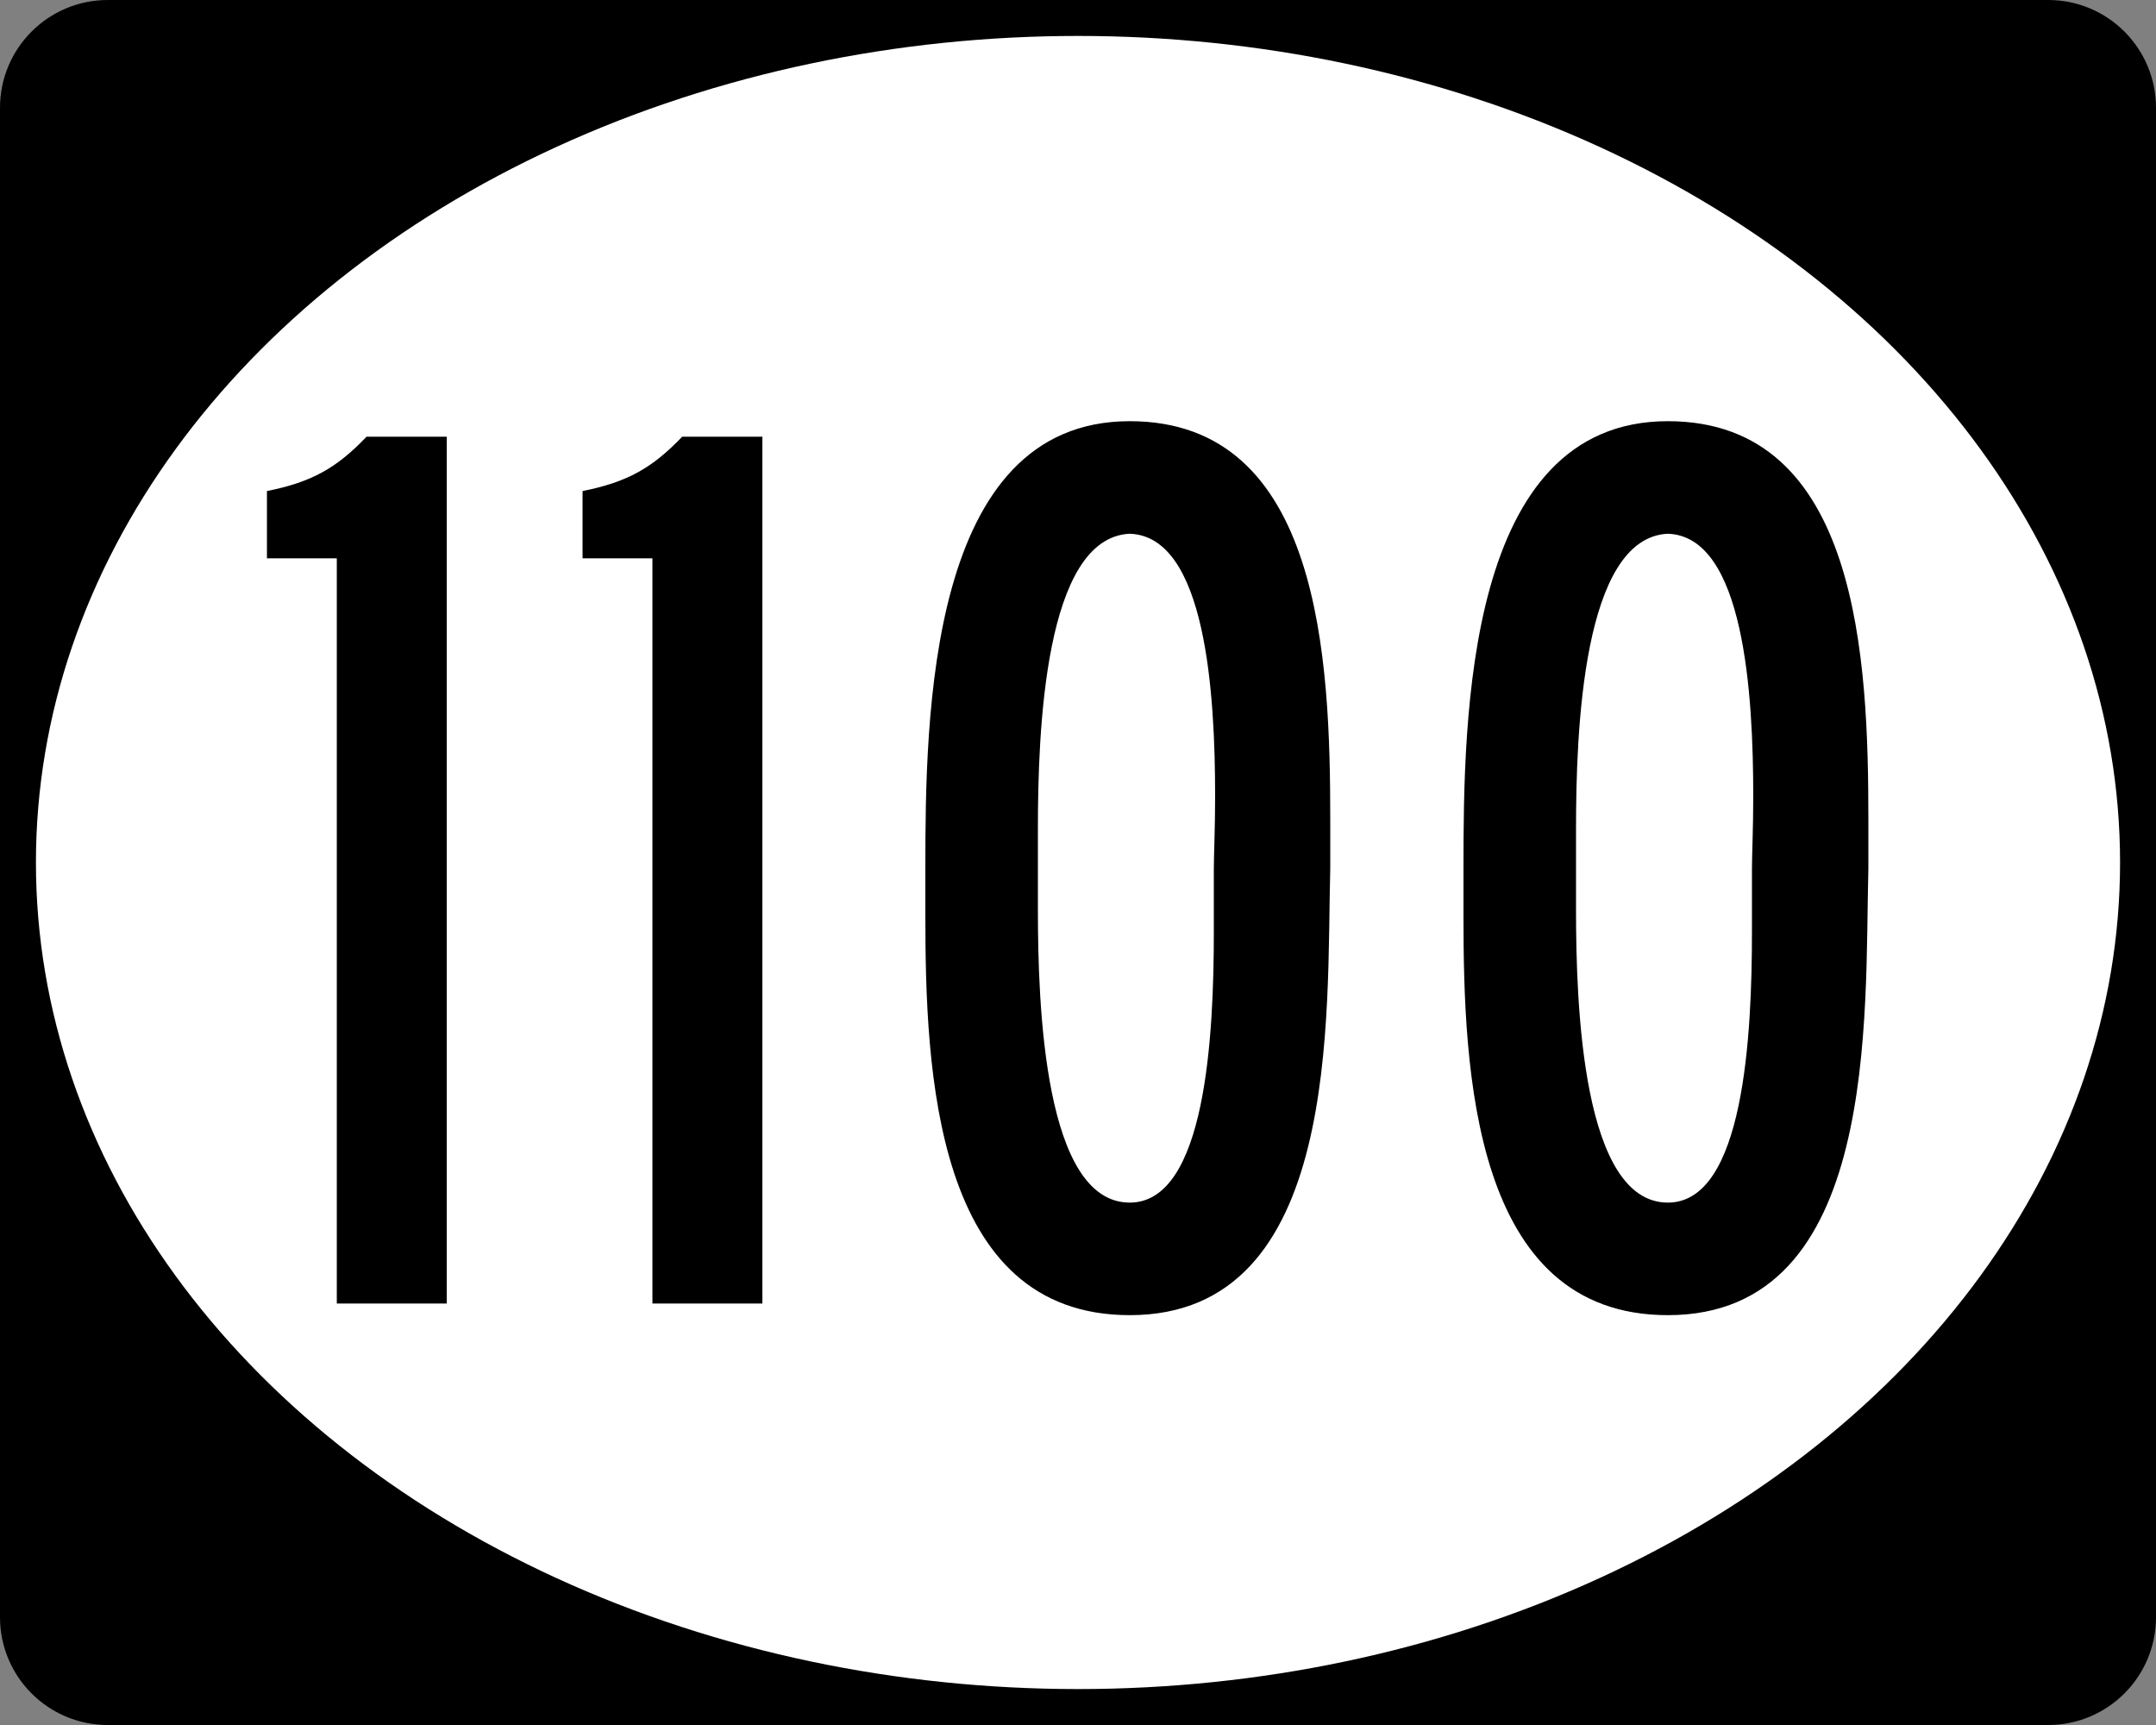
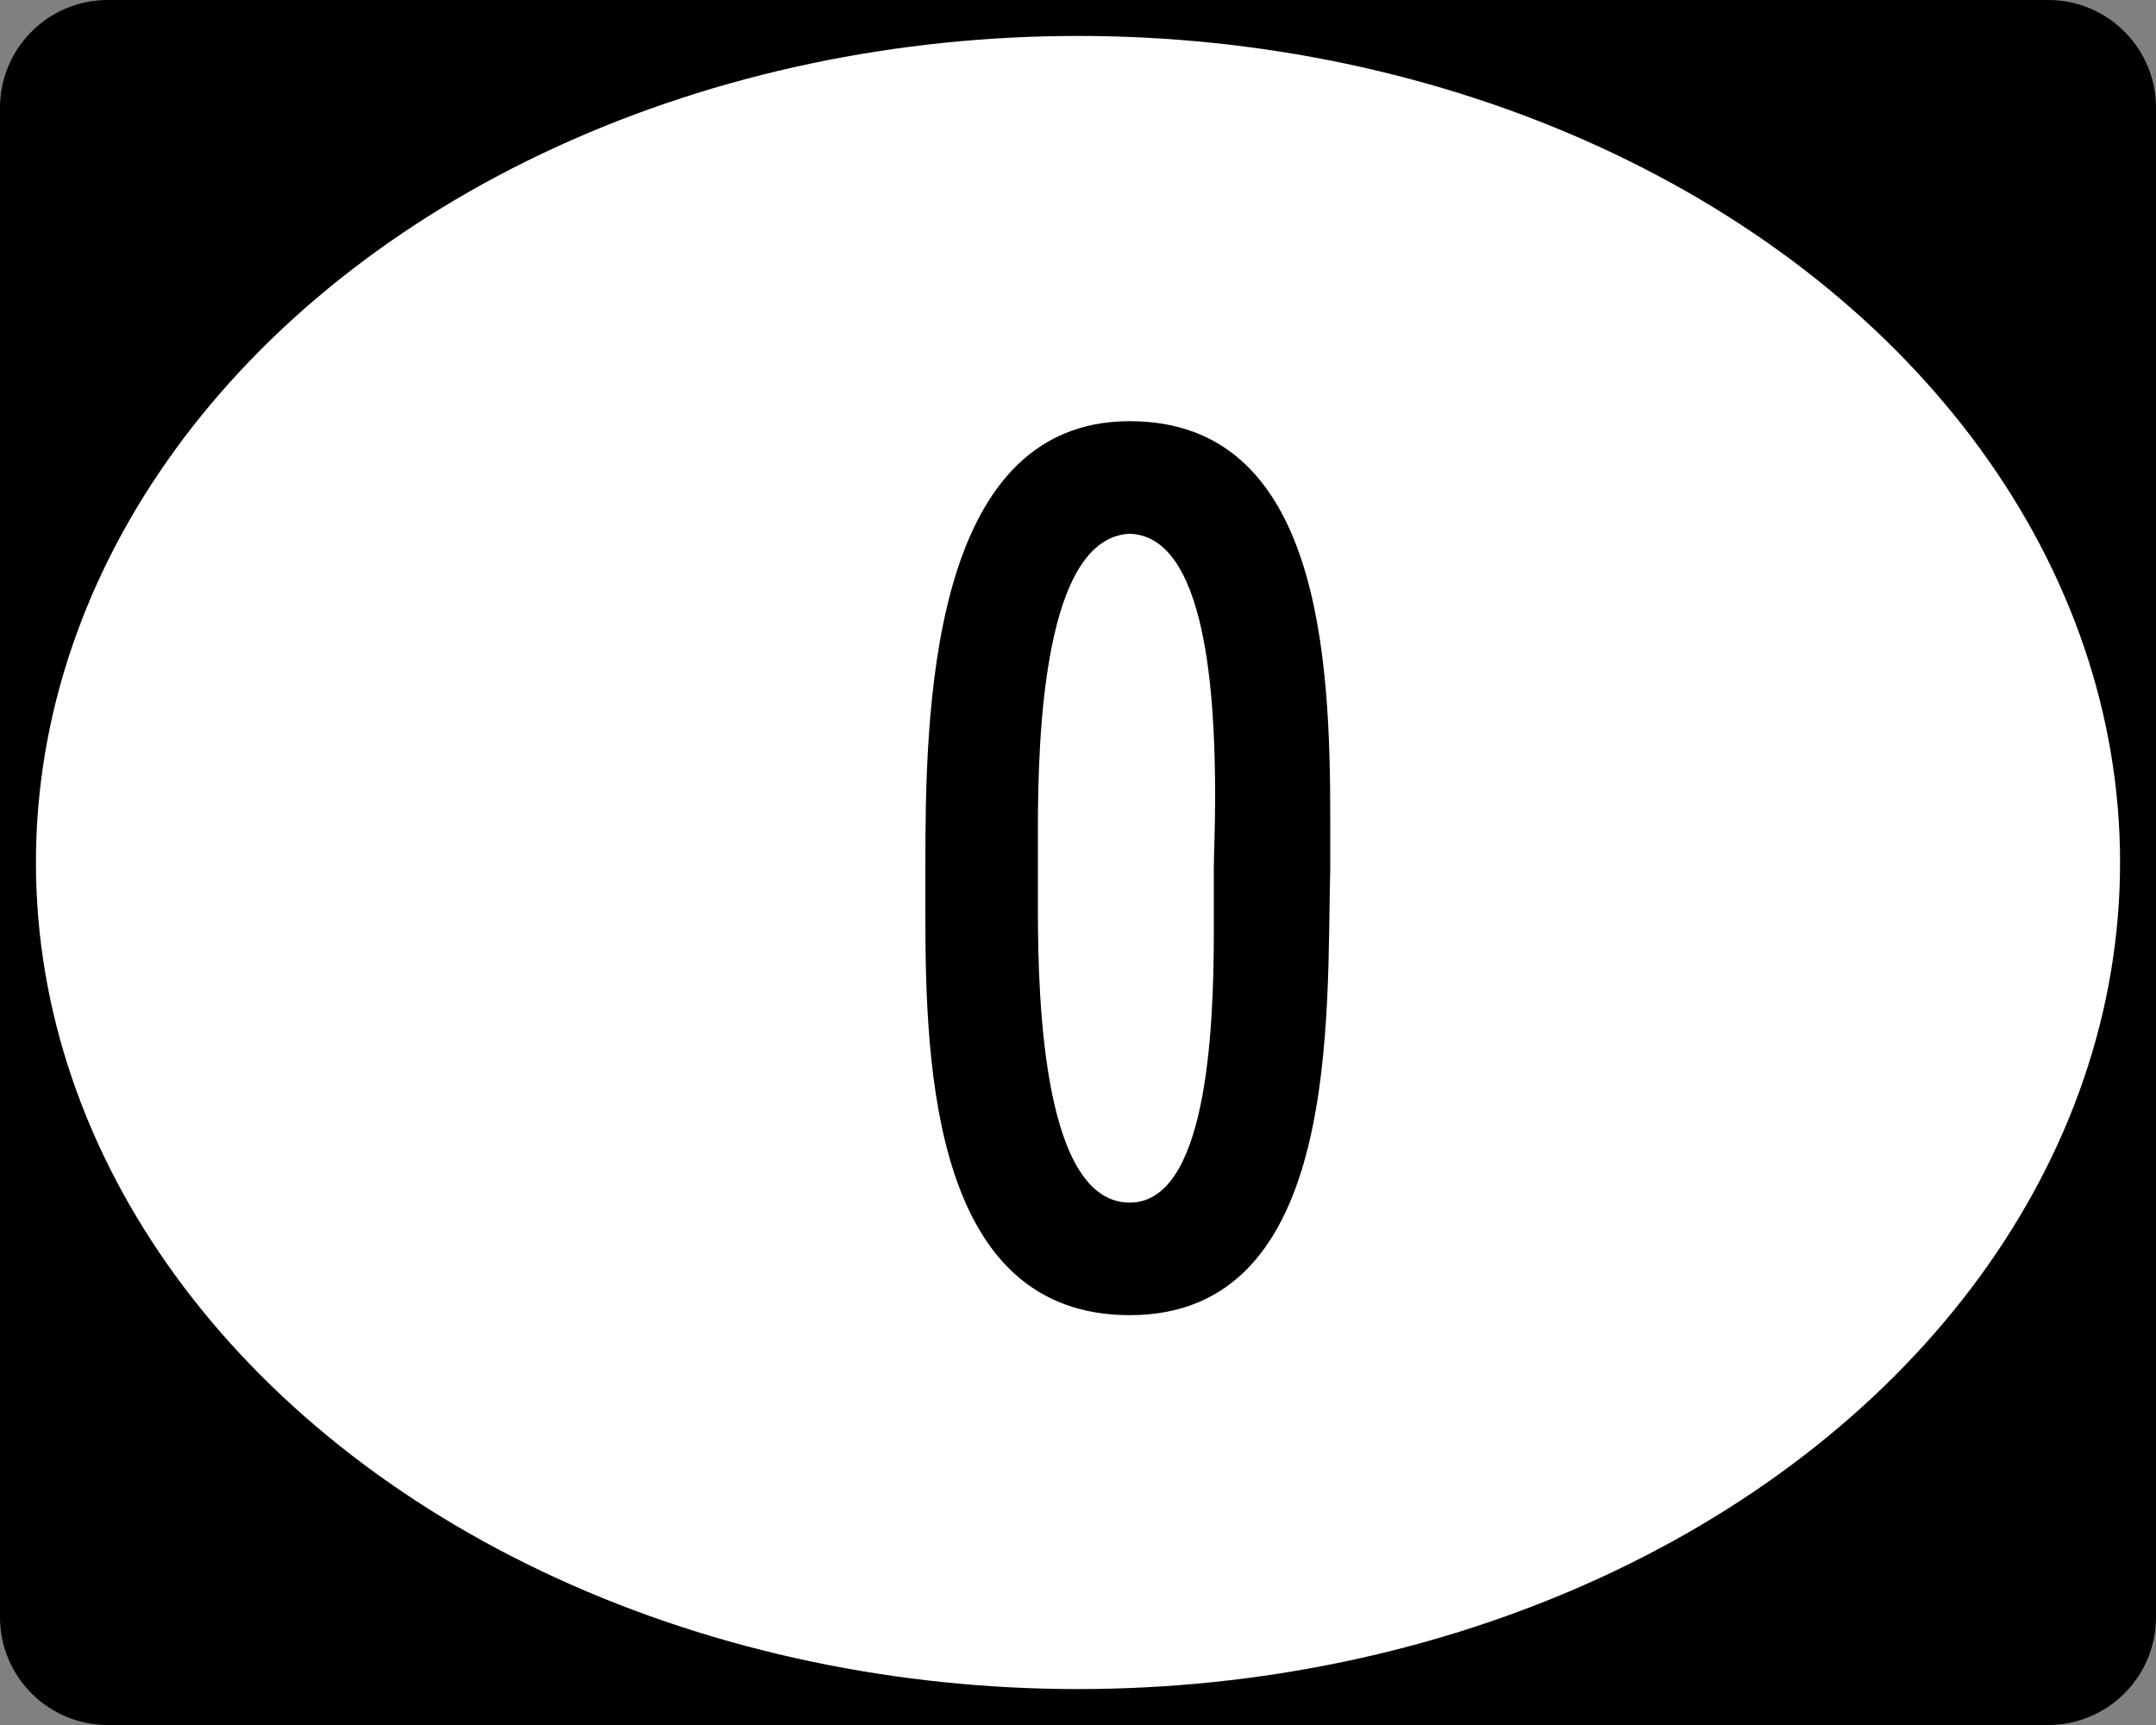
<svg xmlns="http://www.w3.org/2000/svg" version="1.1" id="Ellipse_Sign_Wide" x="0px" y="0px" width="750px" height="600px" viewBox="0 0 750 600" enable-background="new 0 0 750 600" xml:space="preserve">
  <rect x="0" y="0" width="750" height="600" fill="#808080" stroke="none" />
  <g id="Guides">
</g>
  <g id="Background_2_">
    <path d="M37.5,0.5c-20.402,0-37,16.598-37,37v525c0,20.402,16.598,37,37,37h675c20.402,0,37-16.598,37-37v-525   c0-20.402-16.598-37-37-37H37.5z" />
    <path d="M712.5,0h-675C16.79,0,0,16.79,0,37.5v525C0,583.211,16.79,600,37.5,600h675c20.71,0,37.5-16.789,37.5-37.5v-525   C750,16.79,733.21,0,712.5,0L712.5,0z M37.5,599c-4.928,0-9.708-0.965-14.207-2.868c-4.346-1.838-8.25-4.47-11.602-7.822   c-3.353-3.353-5.985-7.256-7.823-11.603C1.965,572.208,1,567.428,1,562.5v-525c0-4.928,0.965-9.708,2.868-14.207   c1.838-4.346,4.47-8.25,7.823-11.602c3.352-3.353,7.256-5.985,11.602-7.823C27.792,1.965,32.572,1,37.5,1h675   c4.928,0,9.708,0.965,14.207,2.868c4.346,1.838,8.25,4.47,11.602,7.823c3.354,3.352,5.985,7.256,7.823,11.602   C748.035,27.792,749,32.572,749,37.5v525c0,4.928-0.965,9.708-2.868,14.207c-1.838,4.347-4.47,8.25-7.823,11.603   c-3.352,3.353-7.256,5.984-11.602,7.822c-4.499,1.903-9.279,2.868-14.207,2.868H37.5L37.5,599z" />
  </g>
  <ellipse id="Oval" fill="#FFFFFF" cx="375" cy="300" rx="362.5" ry="287.5" />
  <g>
-     <path d="M117.162,453.396V194.198h-24.3v-23.4c15.75-3.15,24.3-8.1,34.649-18.9h27.9v301.498H117.162z" />
-     <path d="M226.957,453.396V194.198h-24.3v-23.4c15.75-3.15,24.3-8.1,34.649-18.9h27.9v301.498H226.957z" />
    <path d="M393,457.446c-67.949,0-71.099-85.049-71.099-139.049c0-5.85,0-11.25,0-16.2c0-53.1,0.9-155.699,71.099-155.699   c66.6,0,69.75,83.25,69.75,138.599c0,6.3,0,11.7,0,17.1C461.4,353.047,466.8,457.446,393,457.446z M422.7,276.998   c0-35.55-3.15-90.449-29.7-91.349c-29.699,1.35-31.949,68.85-31.949,102.599c0,5.85,0,10.8,0,13.95c0,3.15,0,8.1,0,14.4   c0,33.3,2.25,101.699,31.949,101.699c26.55,0,29.25-58.5,29.25-94.05c0-9.449,0-17.55,0-22.05   C422.25,297.248,422.7,288.248,422.7,276.998z" />
-     <path d="M580.193,457.446c-67.949,0-71.1-85.049-71.1-139.049c0-5.85,0-11.25,0-16.2c0-53.1,0.9-155.699,71.1-155.699   c66.6,0,69.749,83.25,69.749,138.599c0,6.3,0,11.7,0,17.1C648.593,353.047,653.993,457.446,580.193,457.446z M609.894,276.998   c0-35.55-3.15-90.449-29.7-91.349c-29.7,1.35-31.95,68.85-31.95,102.599c0,5.85,0,10.8,0,13.95c0,3.15,0,8.1,0,14.4   c0,33.3,2.25,101.699,31.95,101.699c26.55,0,29.25-58.5,29.25-94.05c0-9.449,0-17.55,0-22.05   C609.443,297.248,609.894,288.248,609.894,276.998z" />
  </g>
</svg>